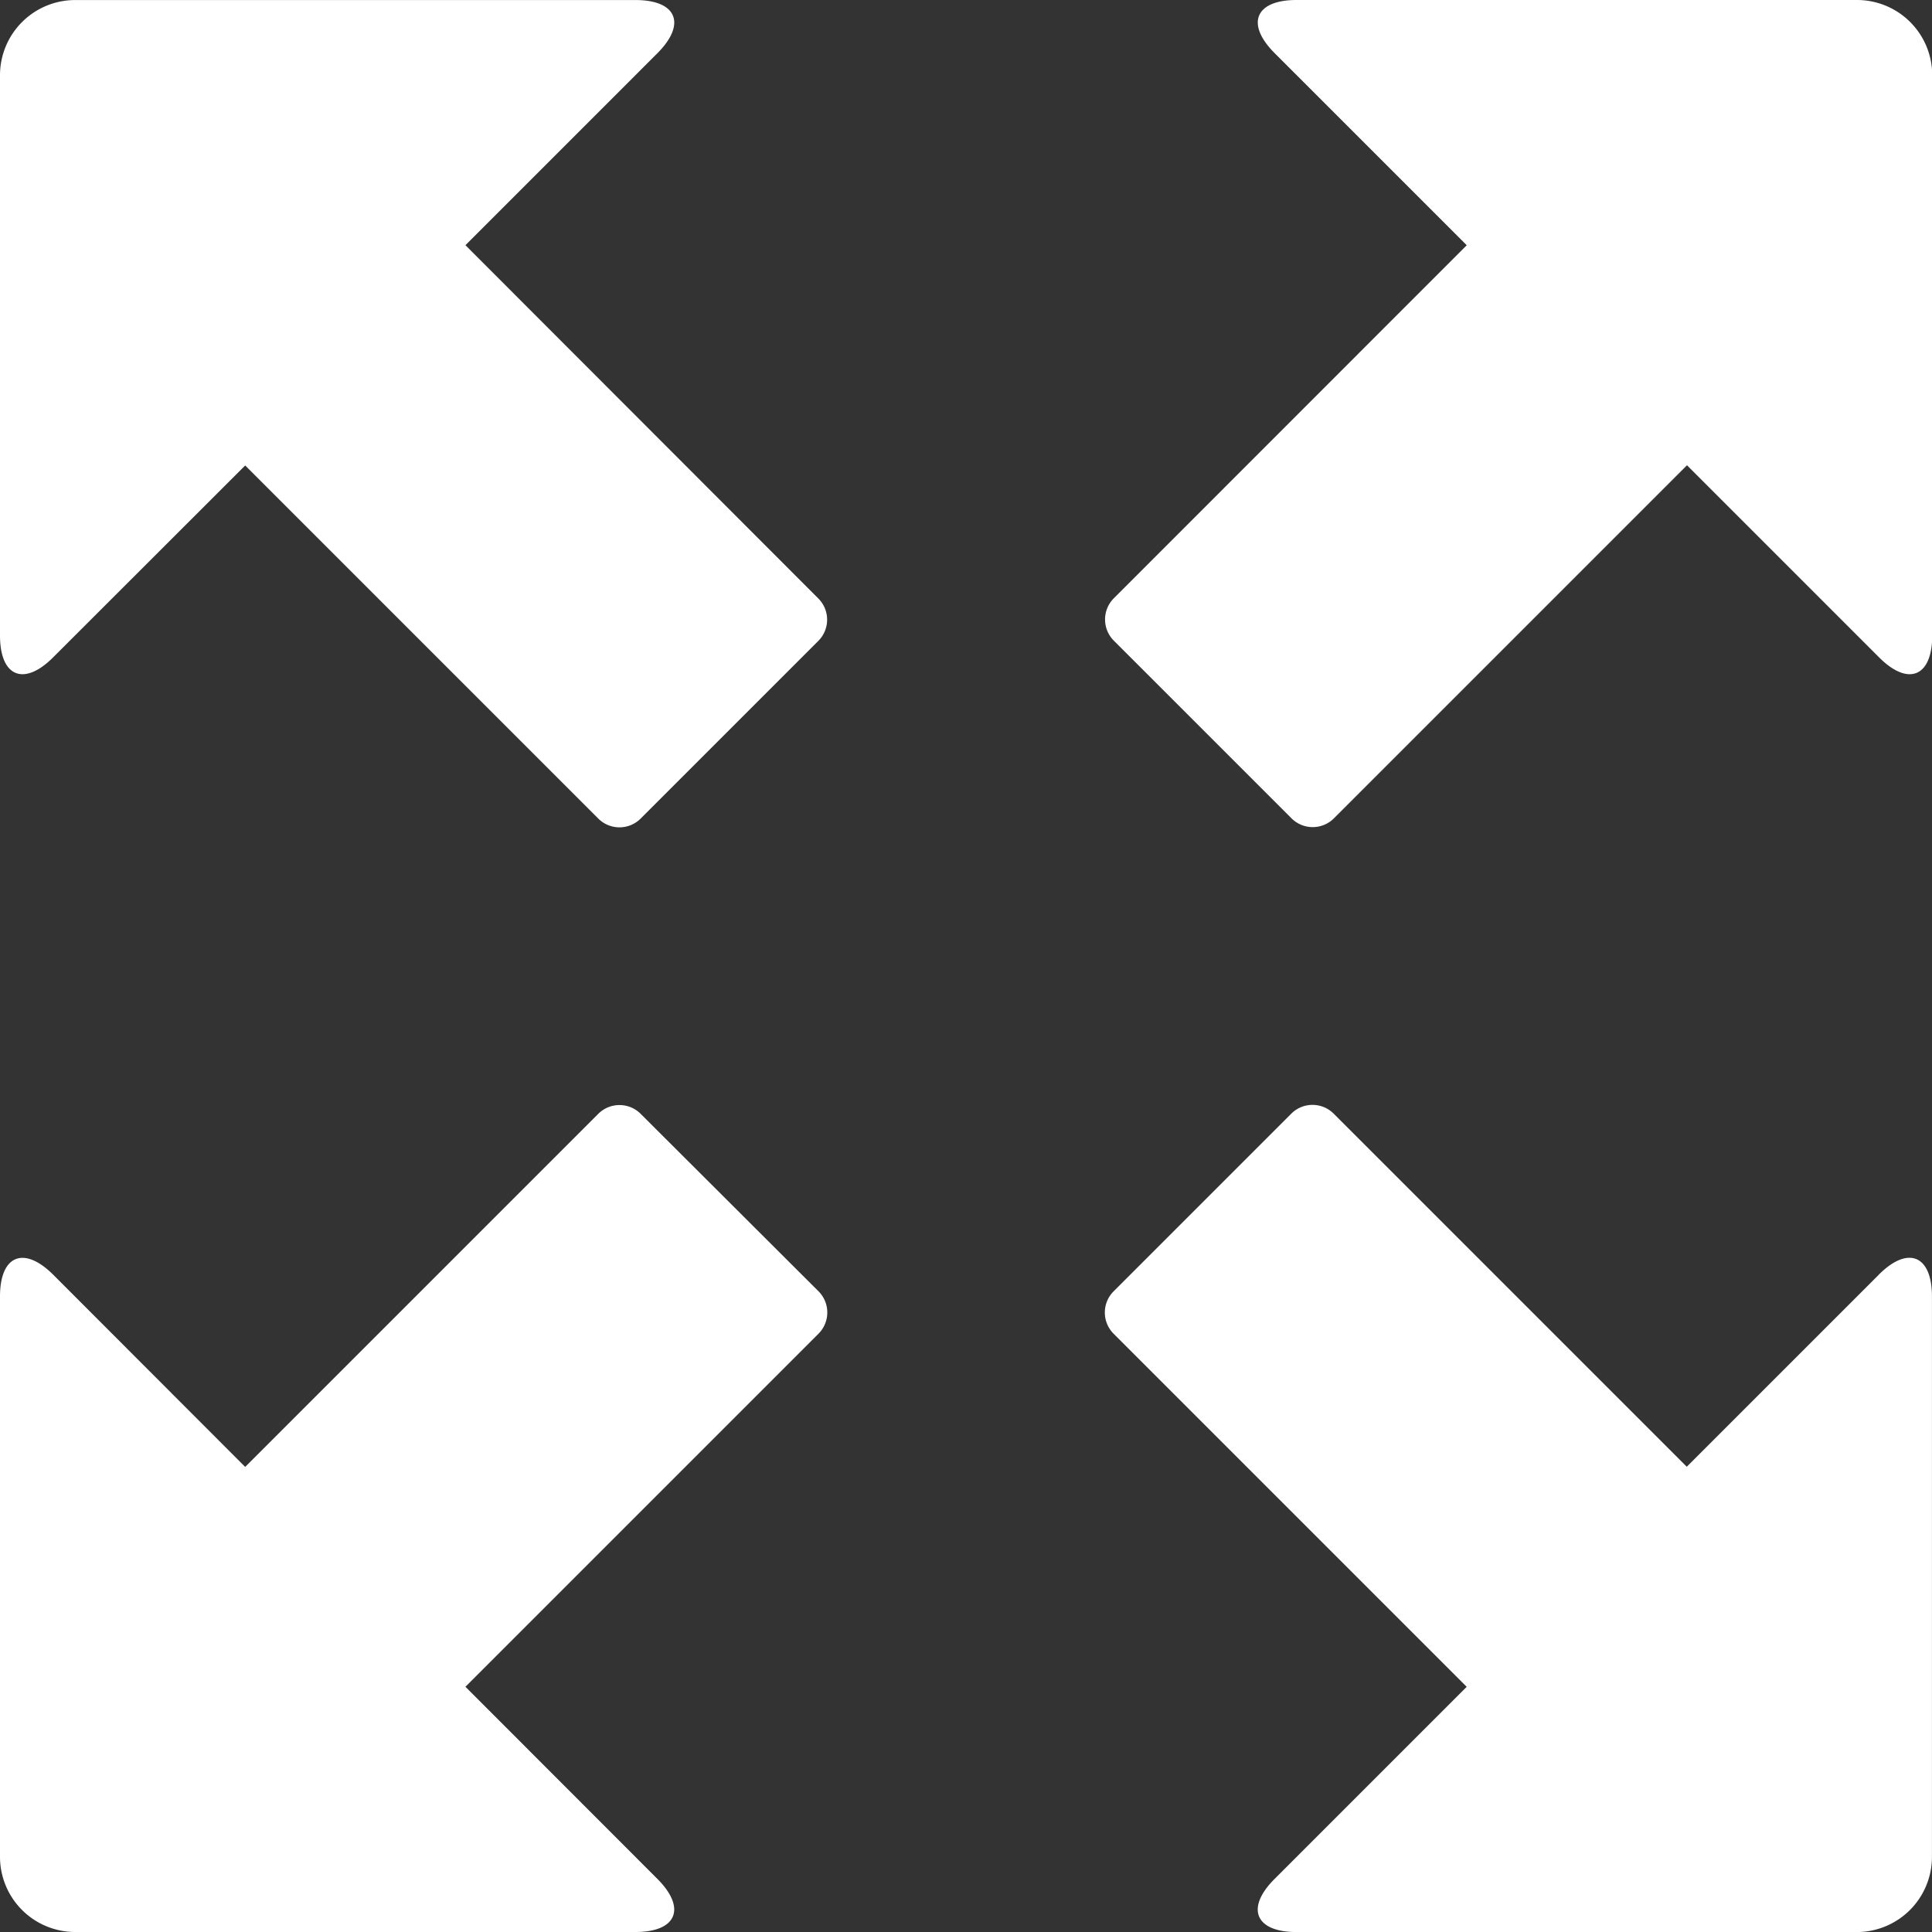
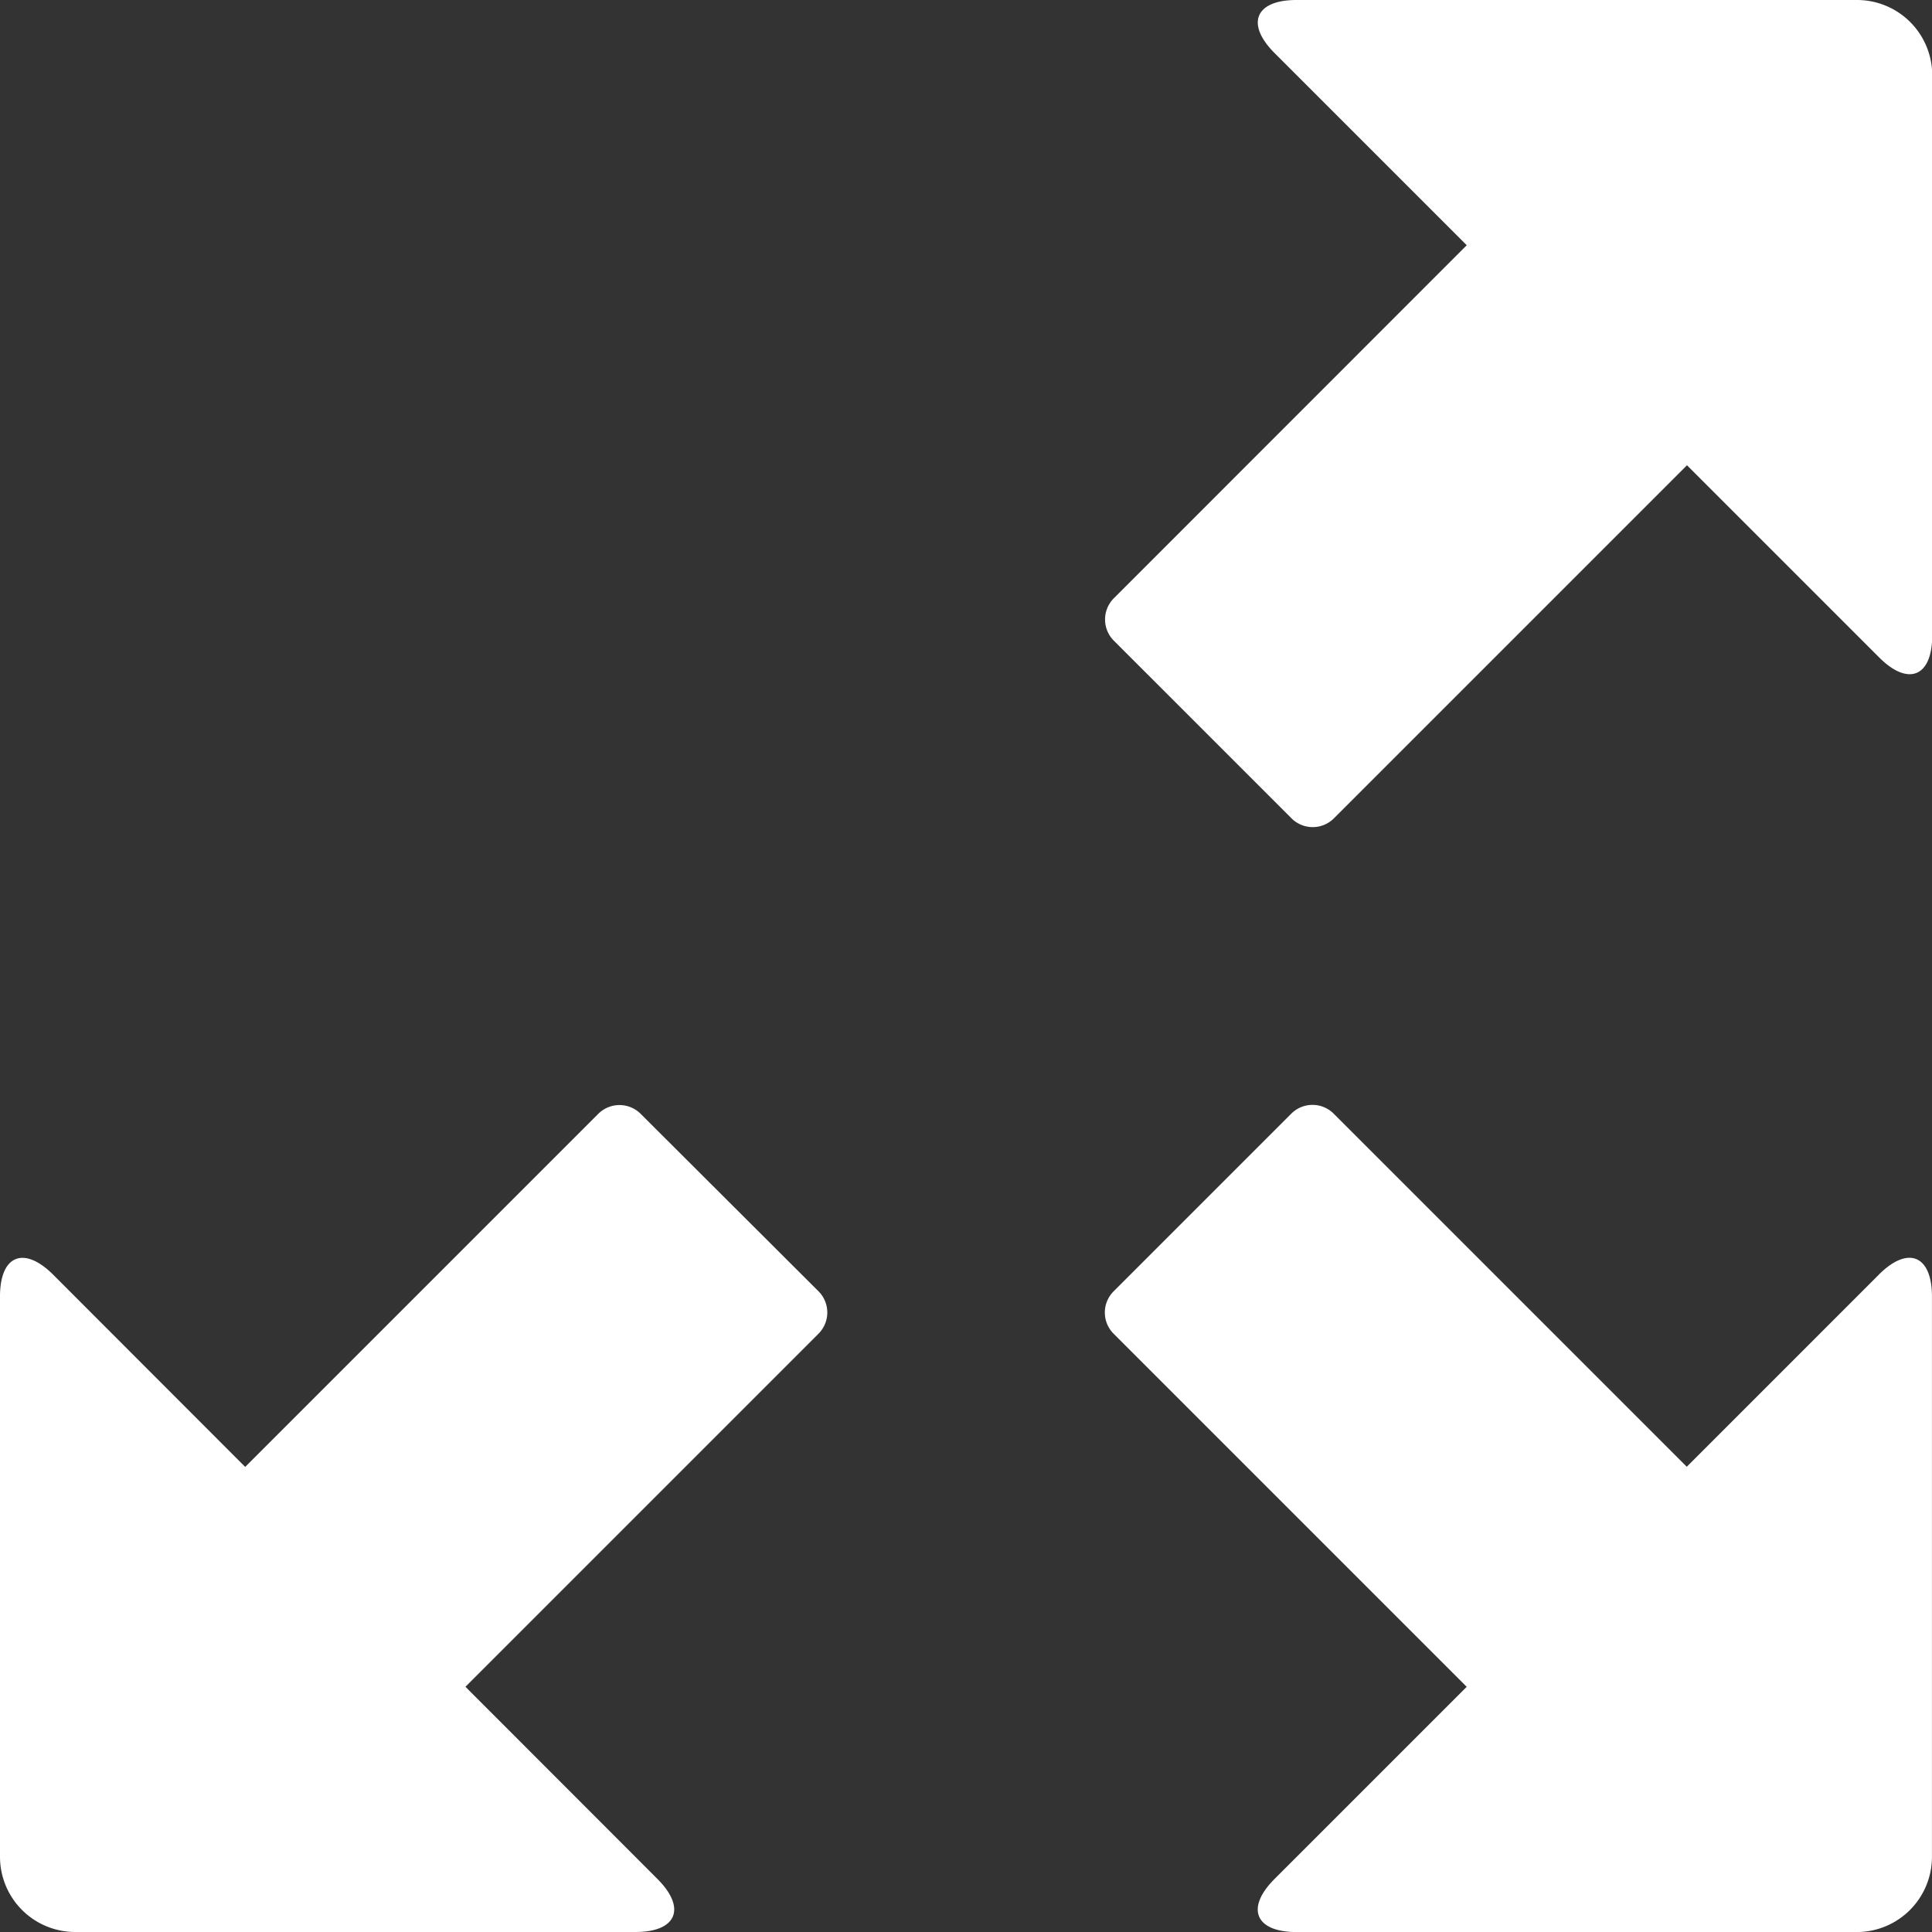
<svg xmlns="http://www.w3.org/2000/svg" id="Component_2" data-name="Component 2" width="44" height="44" viewBox="0 0 44 44">
  <rect x="0" y="0" width="44" height="44" fill="#333333" stroke="none" />
  <defs>
    <clipPath id="clip-path">
      <rect id="Rectangle_2937" data-name="Rectangle 2937" width="44" height="44" fill="#fff" />
    </clipPath>
  </defs>
  <g id="Group_6278" data-name="Group 6278" transform="translate(0 0)" clip-path="url(#clip-path)">
-     <path id="Path_10419" data-name="Path 10419" d="M10.6,5.583l4.377-4.377C15.637.542,15.412,0,14.473,0H1.708A1.713,1.713,0,0,0,0,1.707V14.472c0,.939.543,1.164,1.208.5L5.584,10.6l8.041,8.041a.683.683,0,0,0,.966,0l4.046-4.046a.683.683,0,0,0,0-.966Z" transform="translate(0 0.001)" fill="#fff" />
    <path id="Path_10420" data-name="Path 10420" d="M14.591,304.7a.683.683,0,0,0-.966,0l-8.041,8.041L1.208,308.36C.543,307.7,0,307.92,0,308.86v12.765a1.713,1.713,0,0,0,1.708,1.708H14.473c.939,0,1.164-.543.5-1.208L10.6,317.748l8.041-8.041a.683.683,0,0,0,0-.966Z" transform="translate(0 -279.333)" fill="#fff" />
    <path id="Path_10421" data-name="Path 10421" d="M321.625,0H308.86c-.939,0-1.164.543-.5,1.208l4.377,4.377L304.7,13.625a.683.683,0,0,0,0,.966l4.046,4.046a.683.683,0,0,0,.966,0l8.041-8.041,4.377,4.377c.664.664,1.208.439,1.208-.5V1.708A1.713,1.713,0,0,0,321.625,0" transform="translate(-279.333 0)" fill="#fff" />
    <path id="Path_10422" data-name="Path 10422" d="M322.126,308.36l-4.377,4.377-8.041-8.041a.683.683,0,0,0-.966,0l-4.046,4.046a.683.683,0,0,0,0,.966l8.041,8.041-4.377,4.377c-.664.664-.439,1.208.5,1.208h12.765a1.713,1.713,0,0,0,1.708-1.708V308.86c0-.939-.543-1.164-1.208-.5" transform="translate(-279.334 -279.333)" fill="#fff" />
  </g>
</svg>